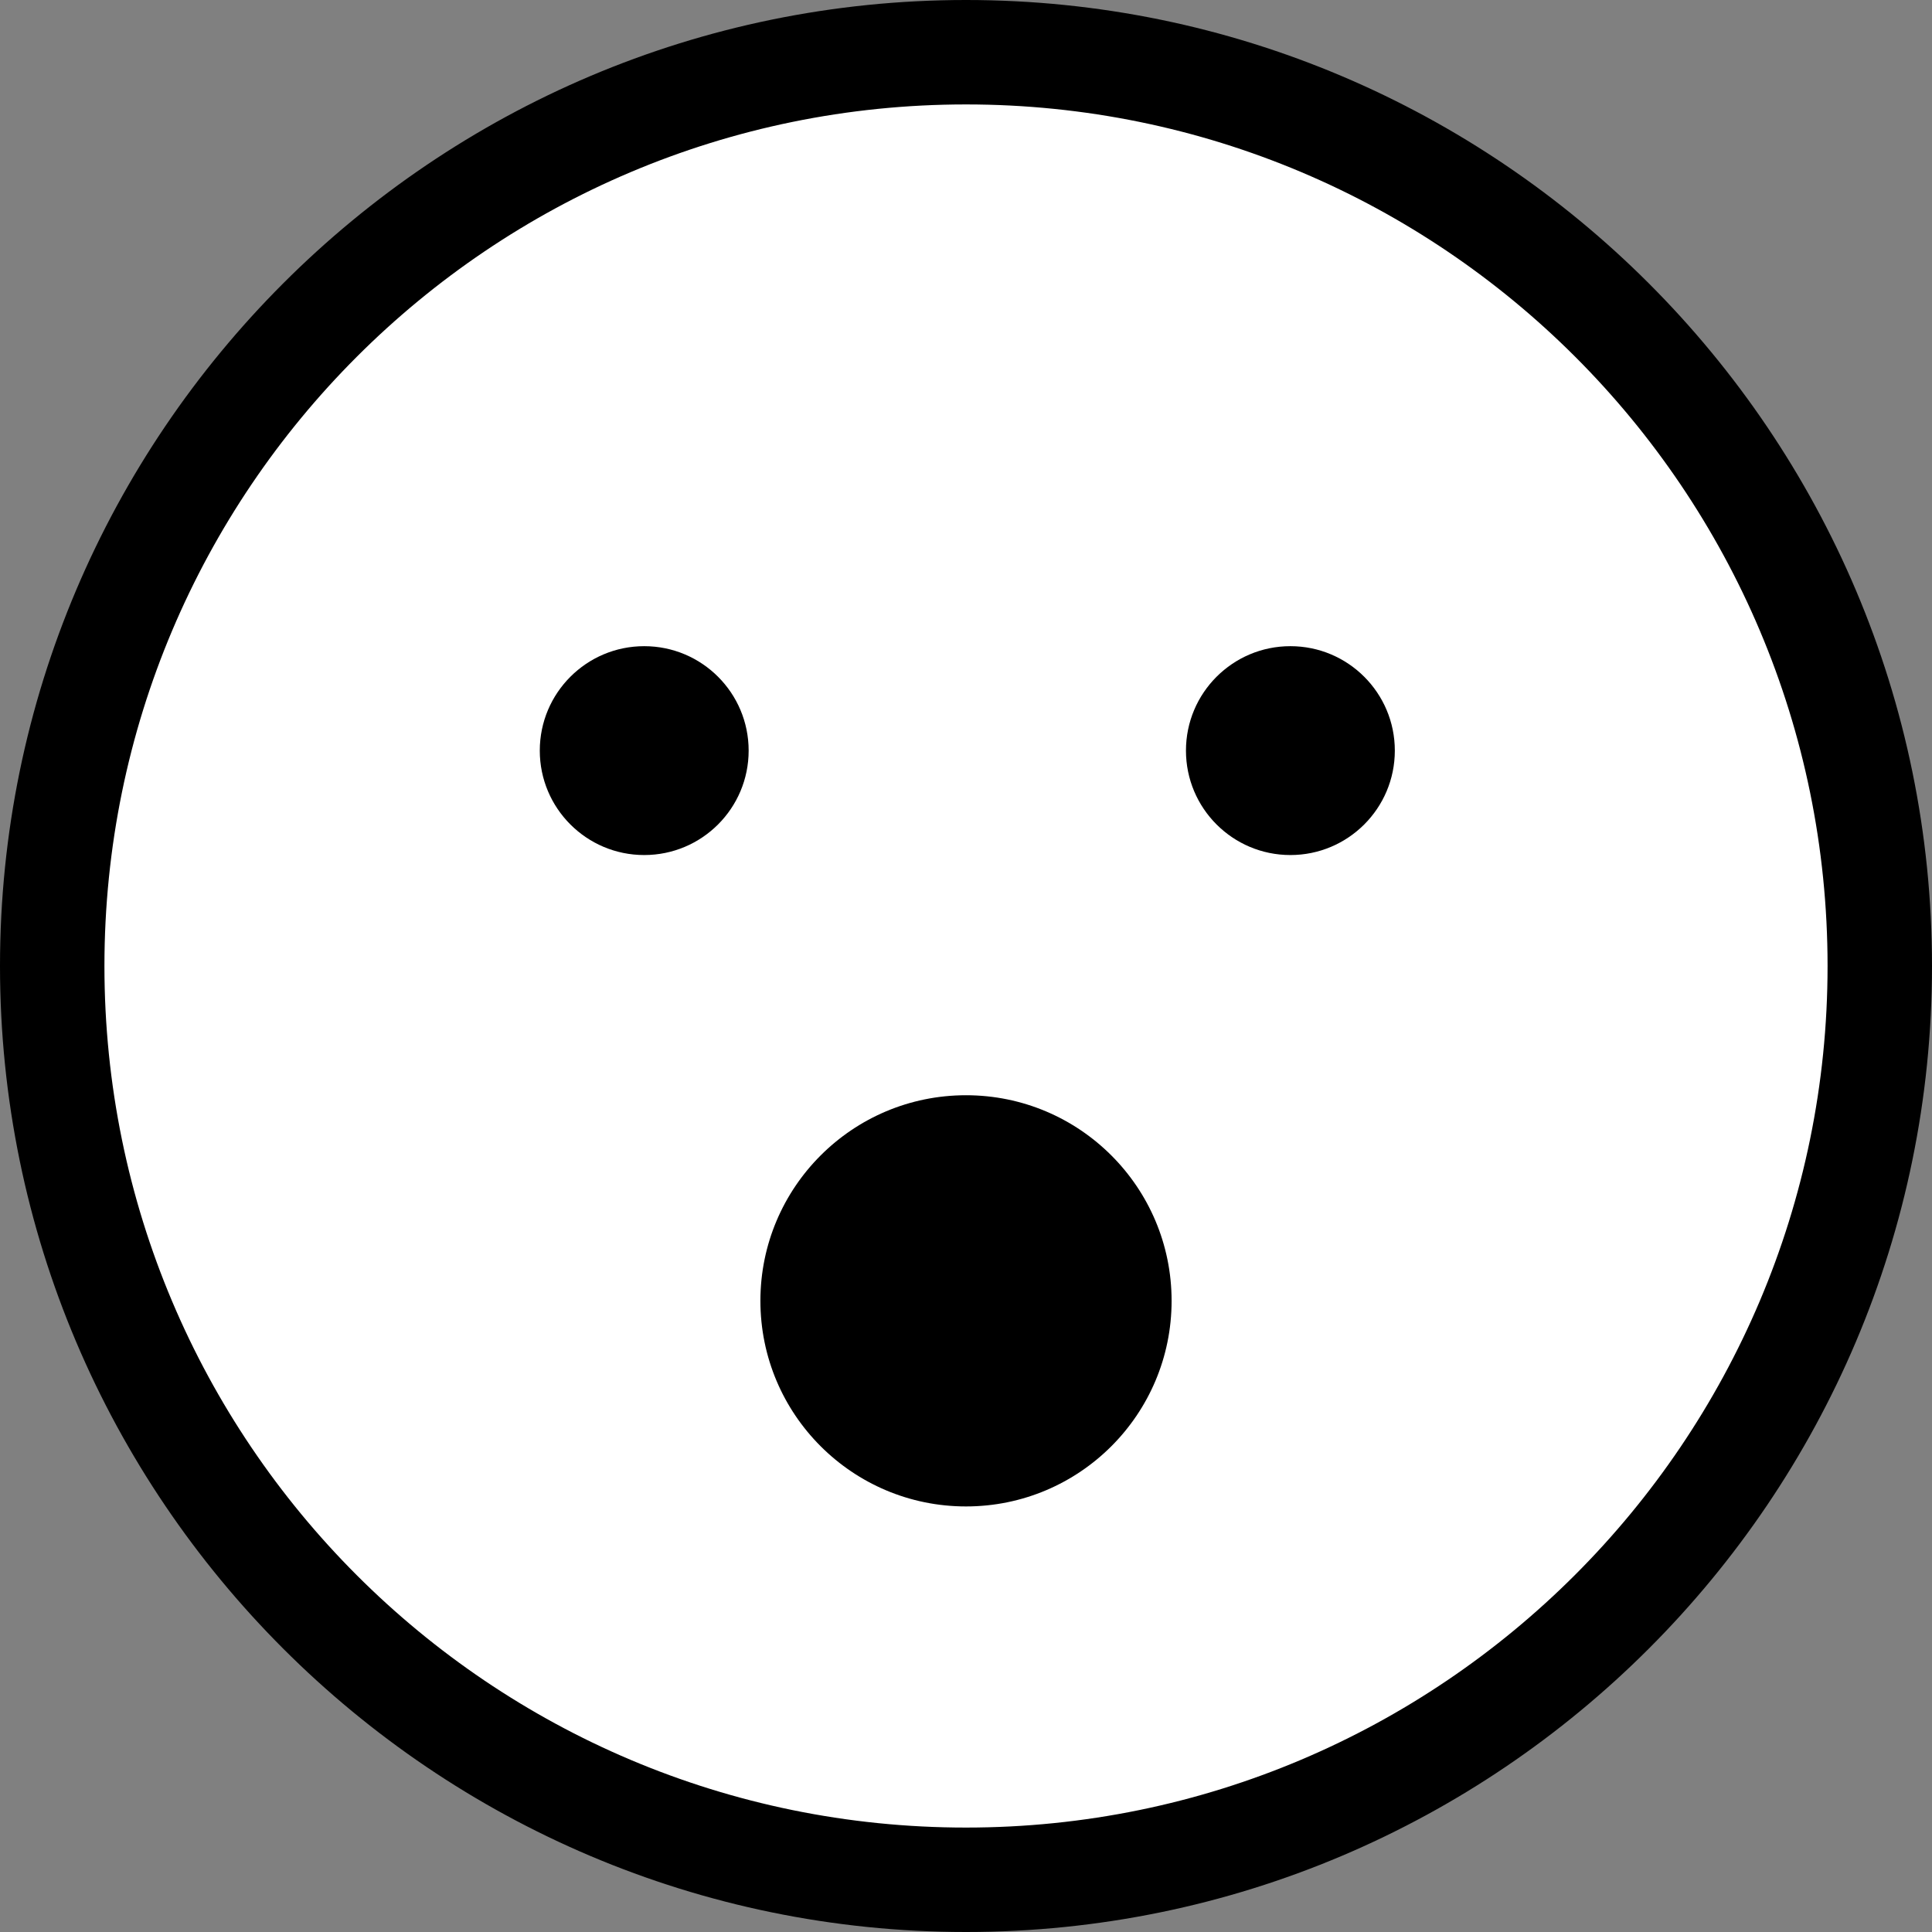
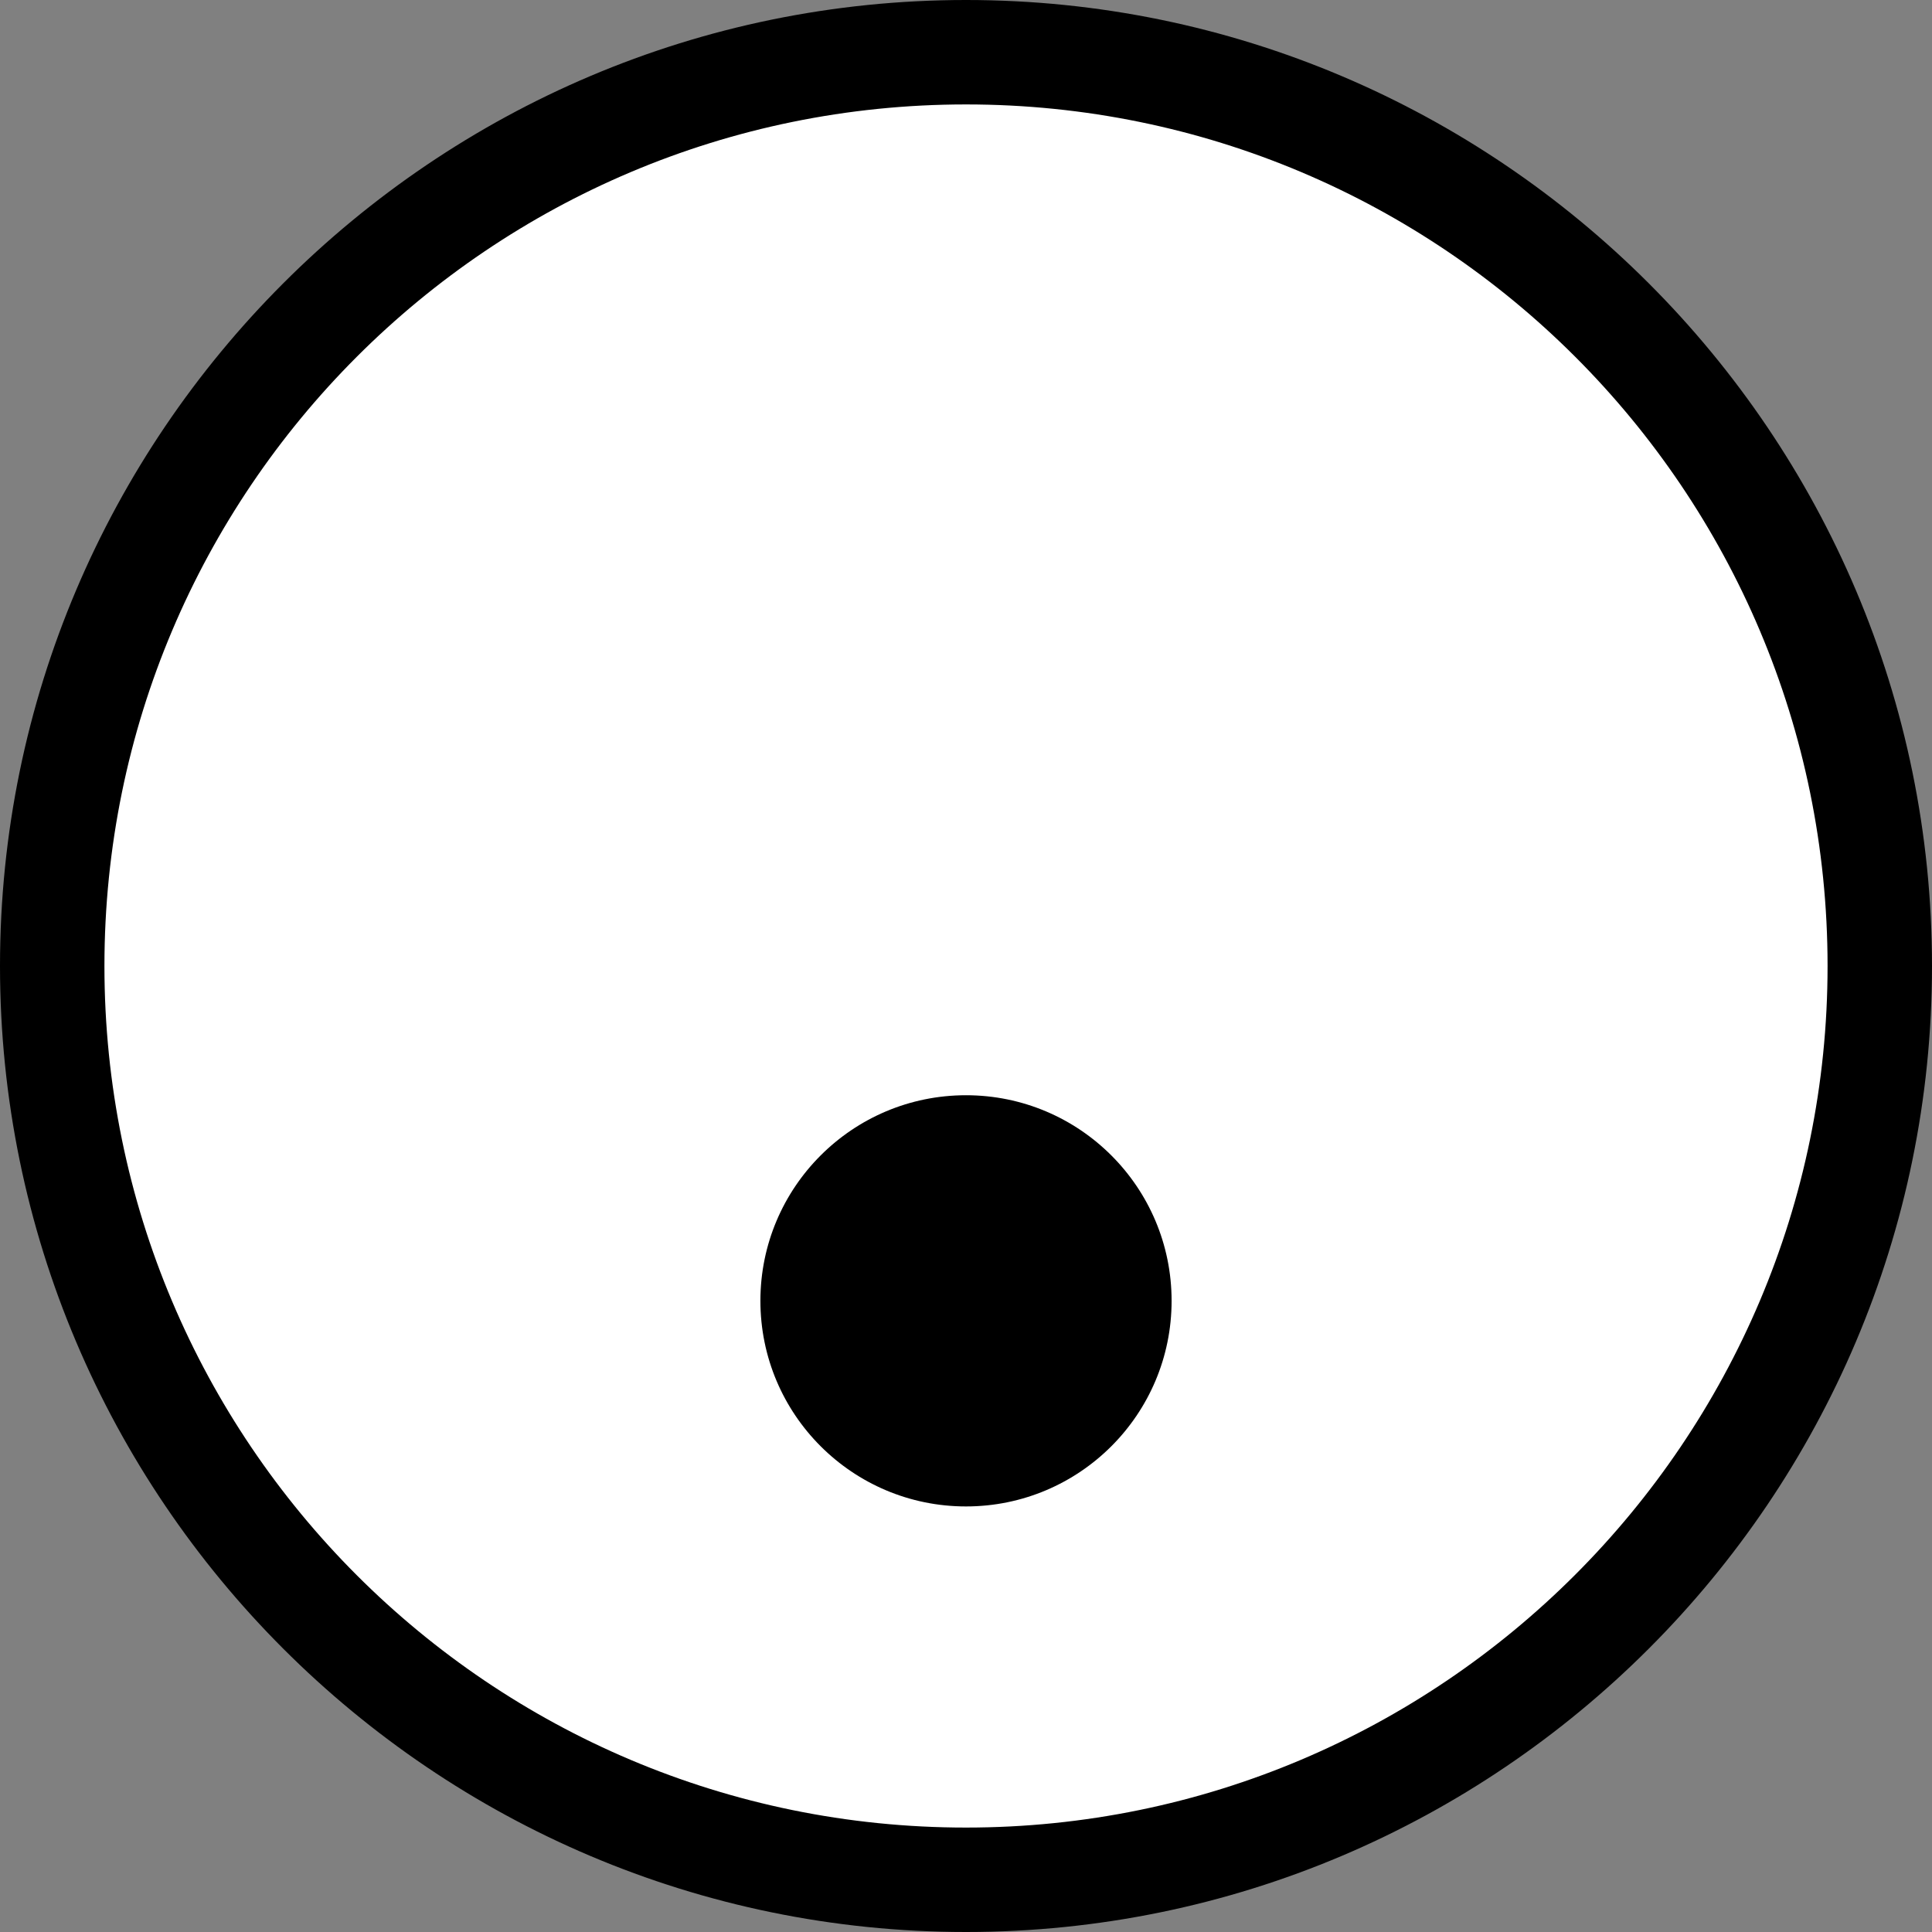
<svg xmlns="http://www.w3.org/2000/svg" version="1.1" id="Layer_1" x="0px" y="0px" viewBox="0 0 296 296" enable-background="new 0 0 296 296" xml:space="preserve">
  <rect x="0" y="0" width="296" height="296" fill="#808080" stroke="none" />
  <title>Artboard 1</title>
  <g id="Layer_2">
    <circle fill="#FFFFFF" cx="147.5" cy="148.5" r="137.5" />
  </g>
  <path d="M148,0C66.4,0,0,66.4,0,148s66.4,148,148,148s148-66.4,148-148S229.6,0,148,0z M148,280c-72.9,0-132-59.1-132-132  S75.1,16,148,16s132,59.1,132,132C280,220.8,220.8,280,148,280z" />
-   <circle cx="98.7" cy="115" r="16" />
-   <circle cx="197.7" cy="115" r="16" />
  <circle cx="148" cy="199.3" r="31.5" />
</svg>